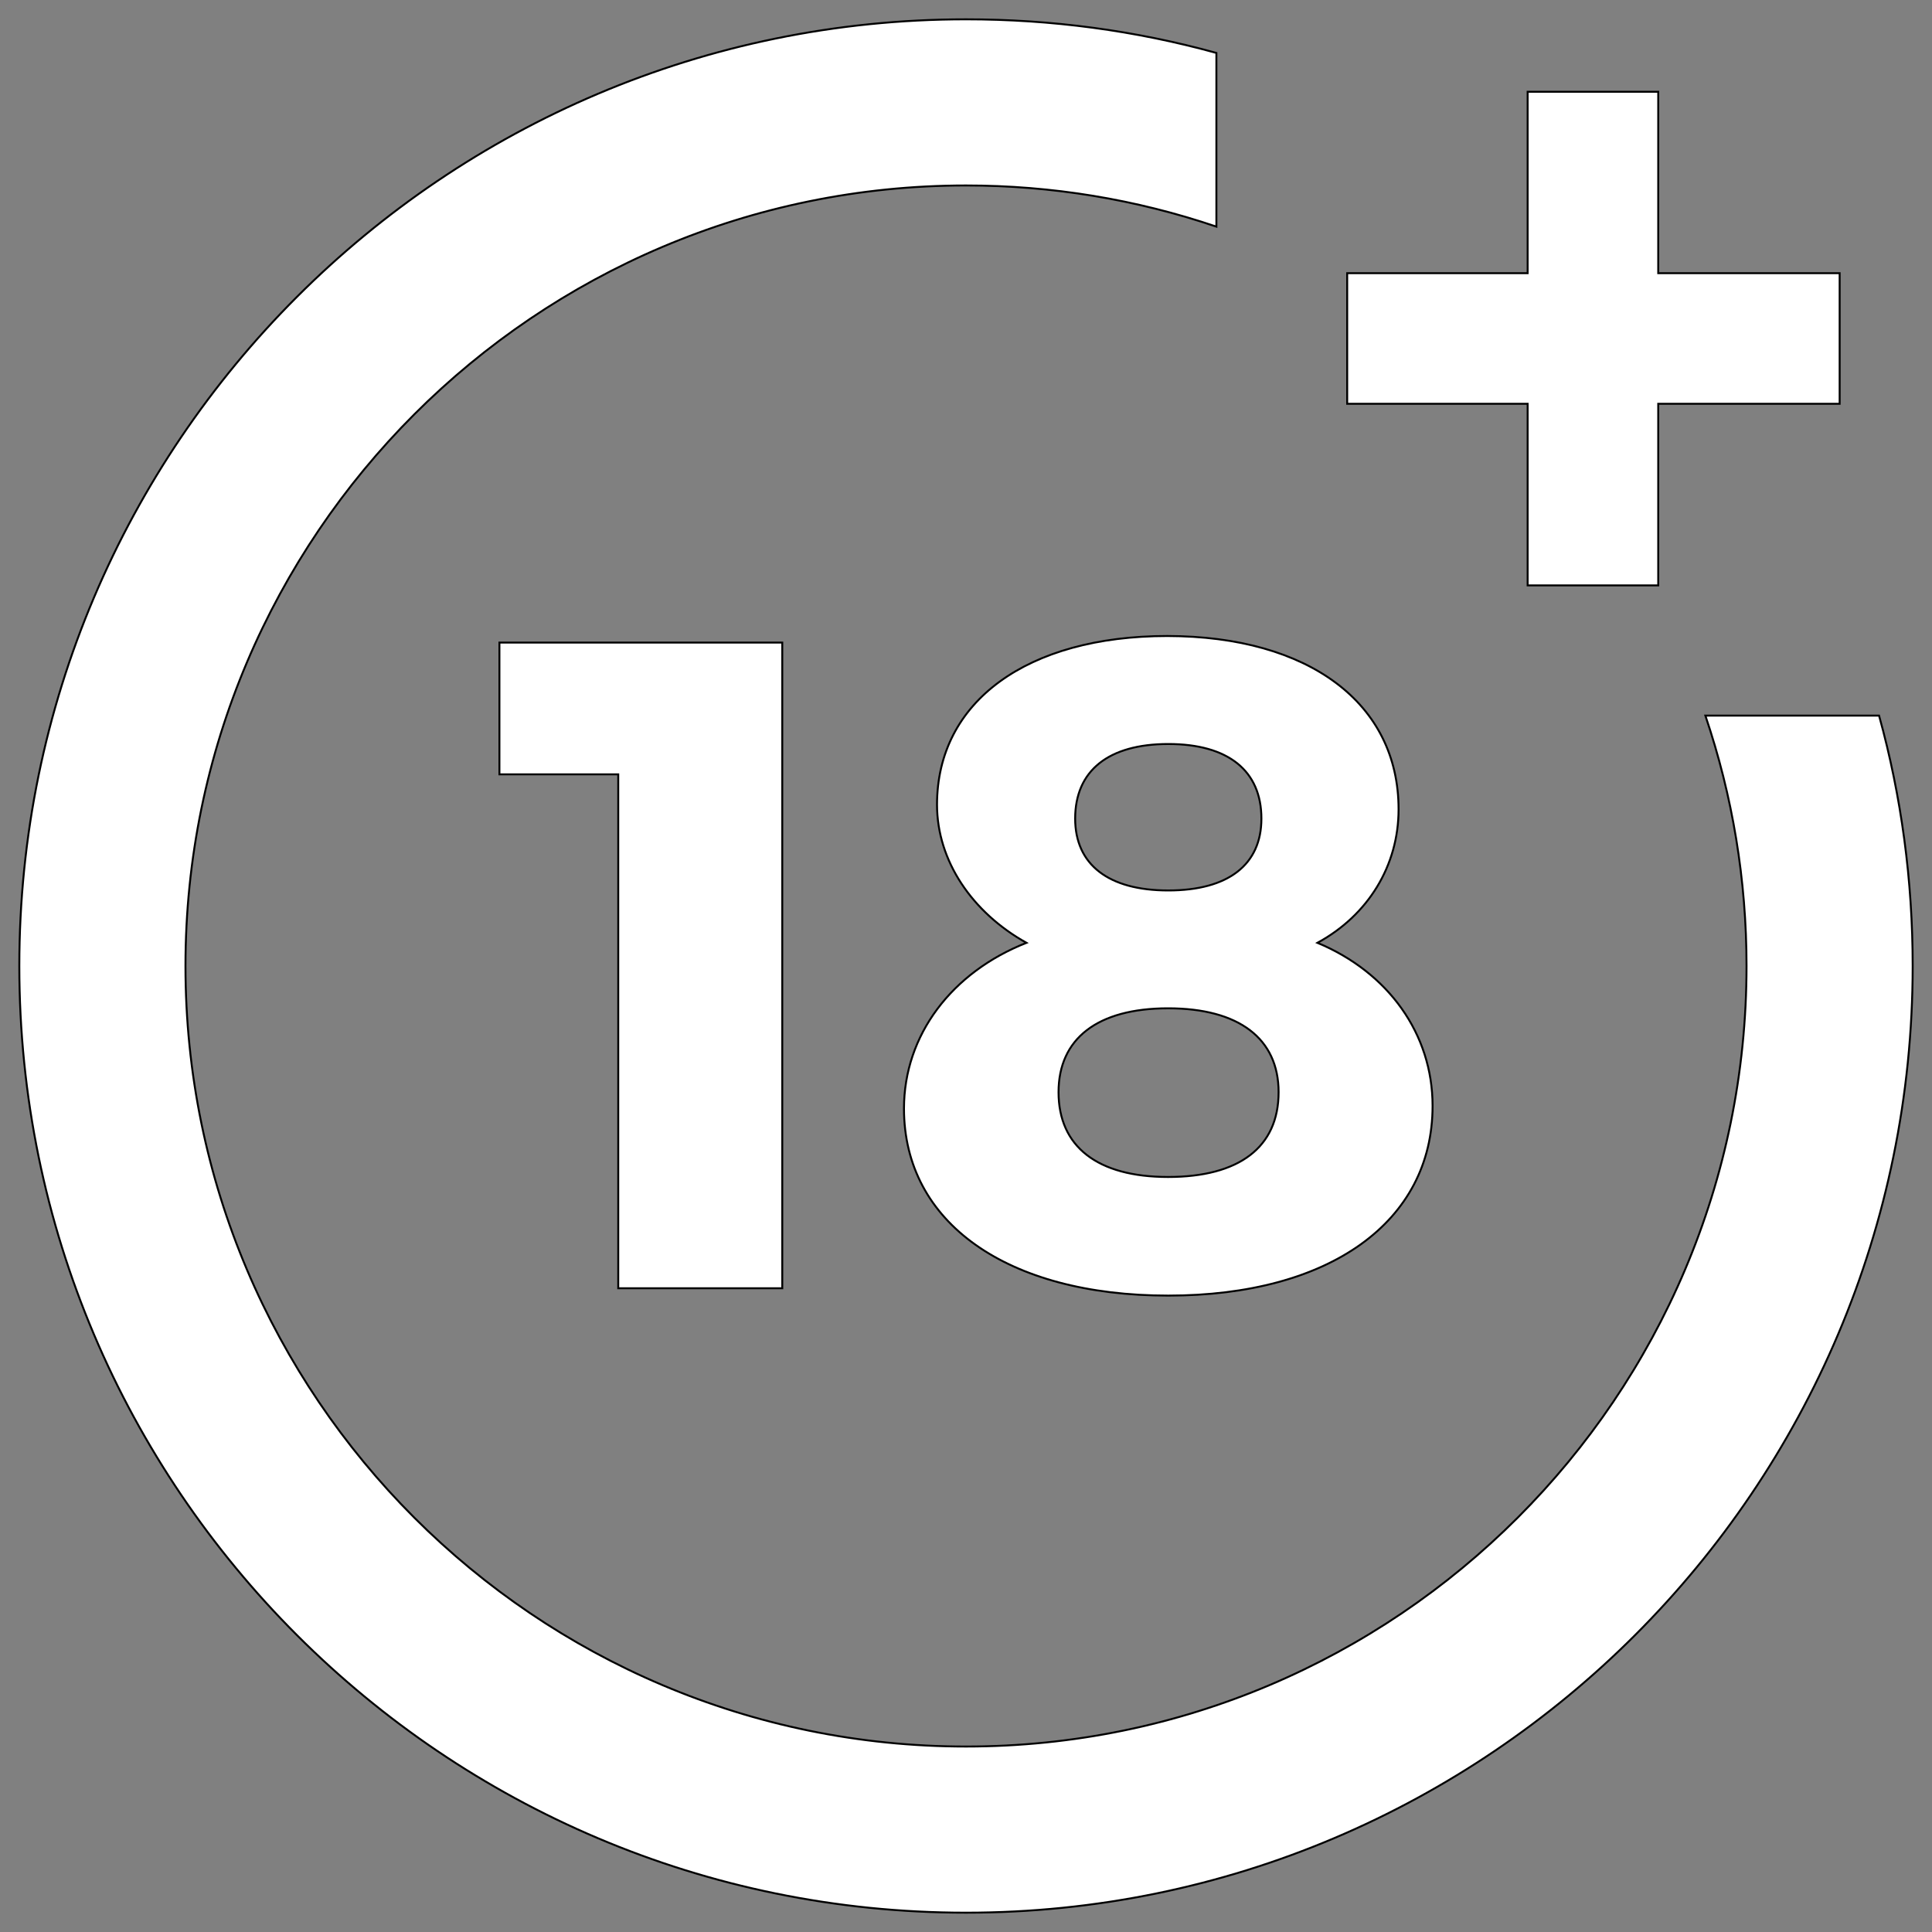
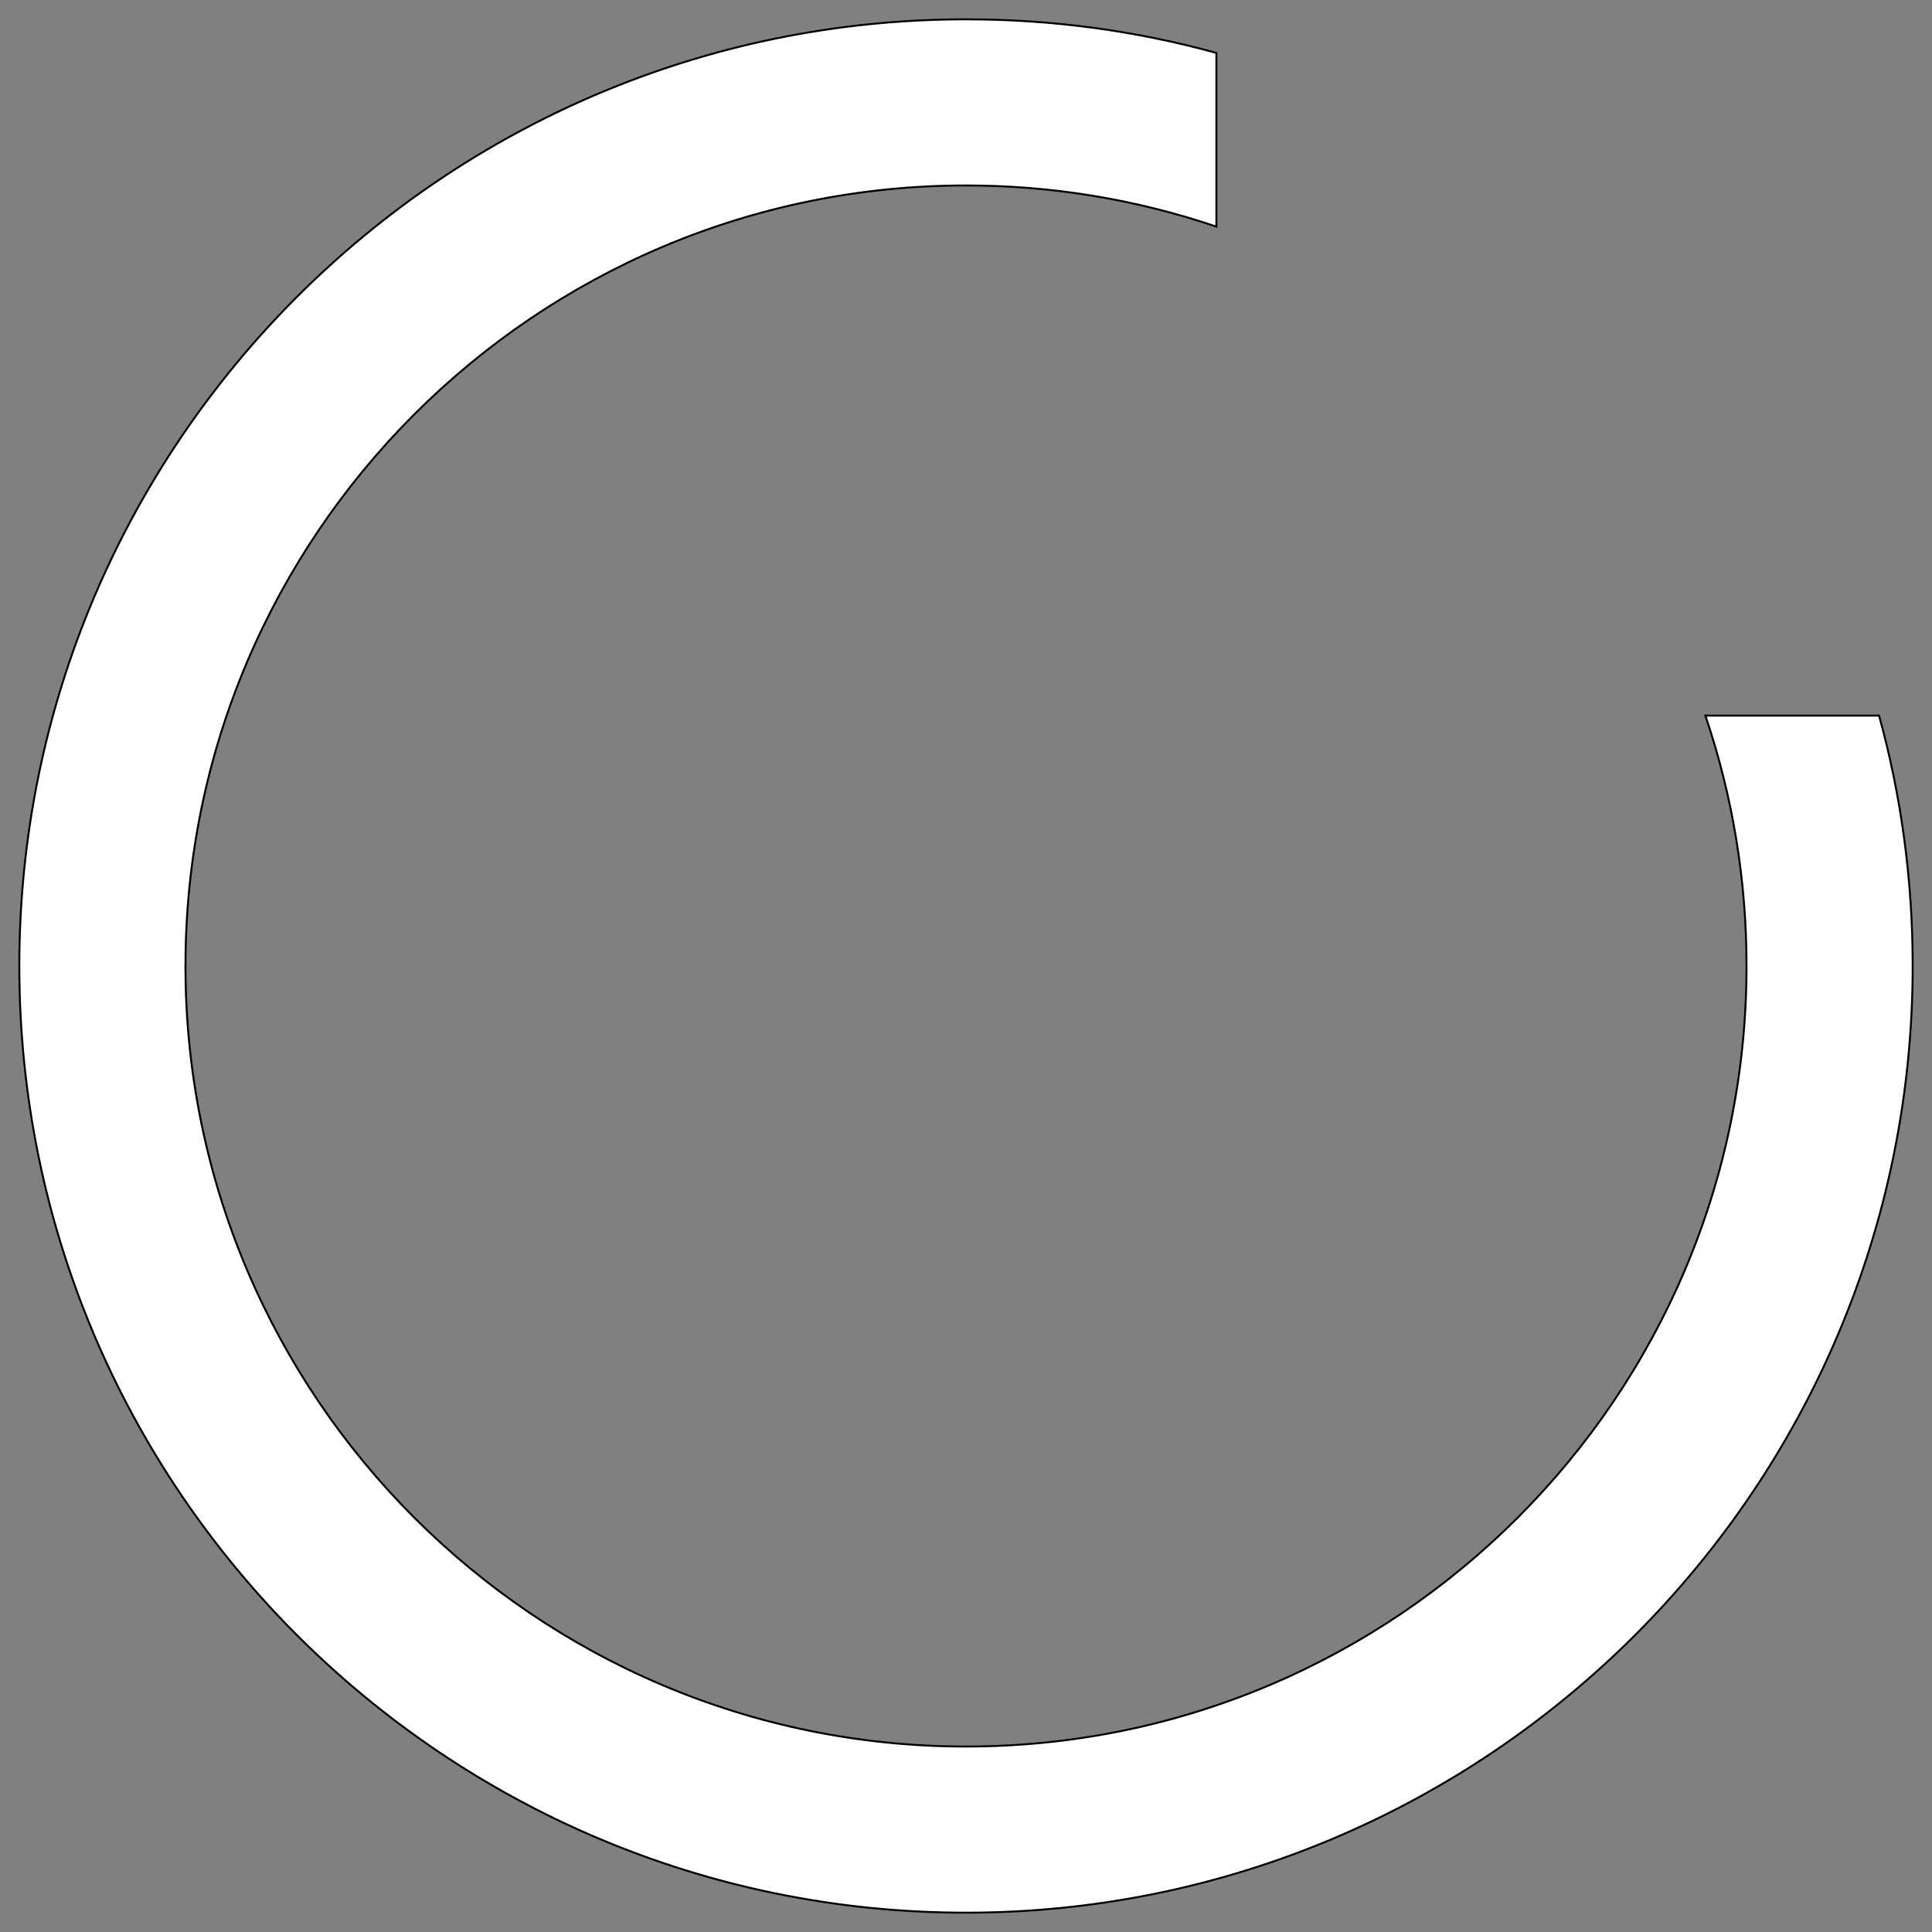
<svg xmlns="http://www.w3.org/2000/svg" fill="#fff" stroke="currentColor" width="50" height="50" x="0px" y="0px" viewBox="0 0 1000 1000" xml:space="preserve">
  <rect x="0" y="0" width="1000" height="1000" fill="#808080" stroke="none" />
  <g>
    <g>
      <g>
-         <path d="M320,666.9V400.8h-61.5v-68.2h146.4v334.2H320z" />
-       </g>
+         </g>
      <g>
-         <path d="M723.9,418.9c0,29.1-15.7,54.8-42,69.1c36.7,15.3,59.6,47.2,59.6,84.4c0,60.1-53.4,98.2-136.8,98.2c-83.4,0-136.8-37.7-136.8-96.8c0-38.1,24.8-70.6,63.4-85.8c-28.1-15.7-46.3-42.4-46.3-71.5c0-53.4,46.7-87.3,119.2-87.3C677.6,329.3,723.9,364.1,723.9,418.9z M547.9,565.3c0,28.1,20,43.9,56.7,43.9c36.7,0,57.2-15.3,57.2-43.9c0-27.7-20.5-43.4-57.2-43.4C567.9,521.9,547.9,537.7,547.9,565.3z M556.5,423.7c0,23.8,17.2,37.2,48.2,37.2c31,0,48.2-13.3,48.2-37.2c0-24.8-17.2-38.6-48.2-38.6C573.7,385.1,556.5,398.9,556.5,423.7z" />
-       </g>
+         </g>
      <g>
        <path d="M882.7,370.4C896.8,412,904,455.6,904,500c0,222.8-181.2,404-404,404C277.2,904,96,722.8,96,500C96,277.2,277.2,96,500,96c44.4,0,88,7.2,129.6,21.3V27.4C587.6,15.8,544.1,10,500,10C229.8,10,10,229.8,10,500c0,270.2,219.8,490,490,490c270.2,0,490-219.8,490-490c0-44.1-5.8-87.6-17.4-129.6H882.7L882.7,370.4z" />
      </g>
      <g>
-         <polygon points="858.3,141.4 858.3,47.5 790.7,47.5 790.7,141.4 697.3,141.4 697.3,209 790.7,209 790.7,303 858.3,303 858.3,209 952.2,209 952.2,141.4 " />
-       </g>
+         </g>
    </g>
    <g />
    <g />
    <g />
    <g />
    <g />
    <g />
    <g />
    <g />
    <g />
    <g />
    <g />
    <g />
    <g />
    <g />
    <g />
  </g>
</svg>